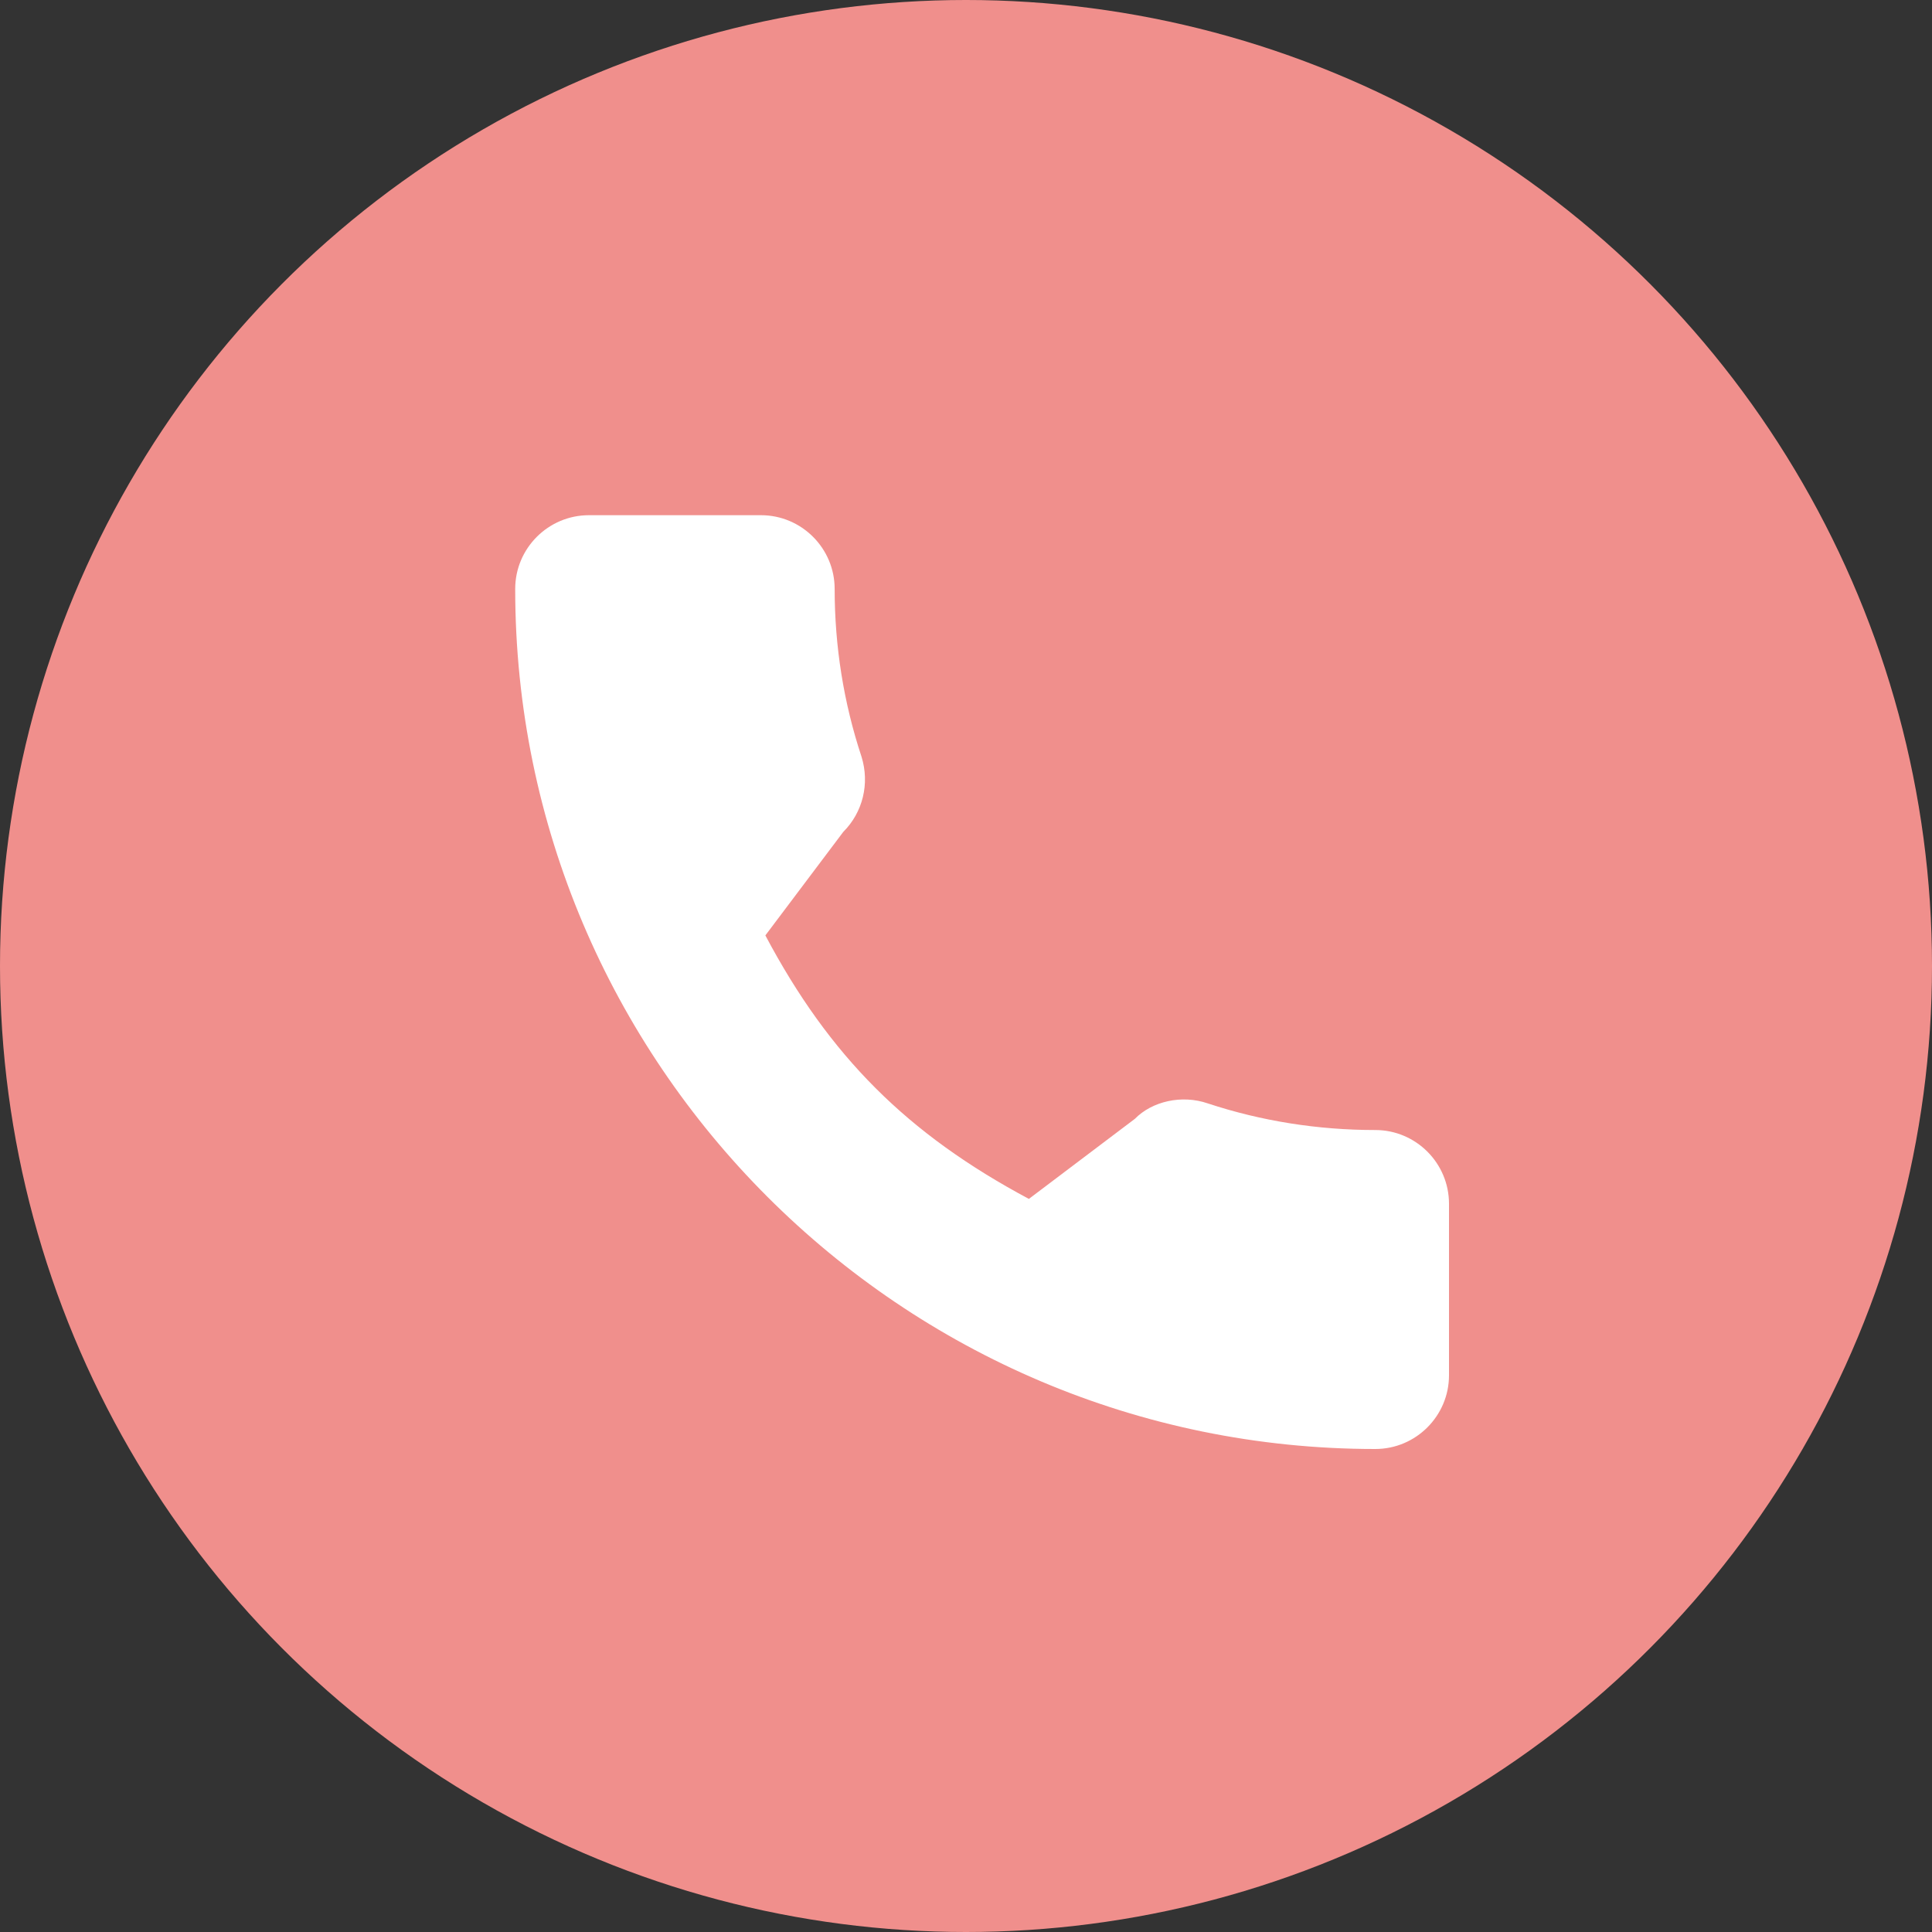
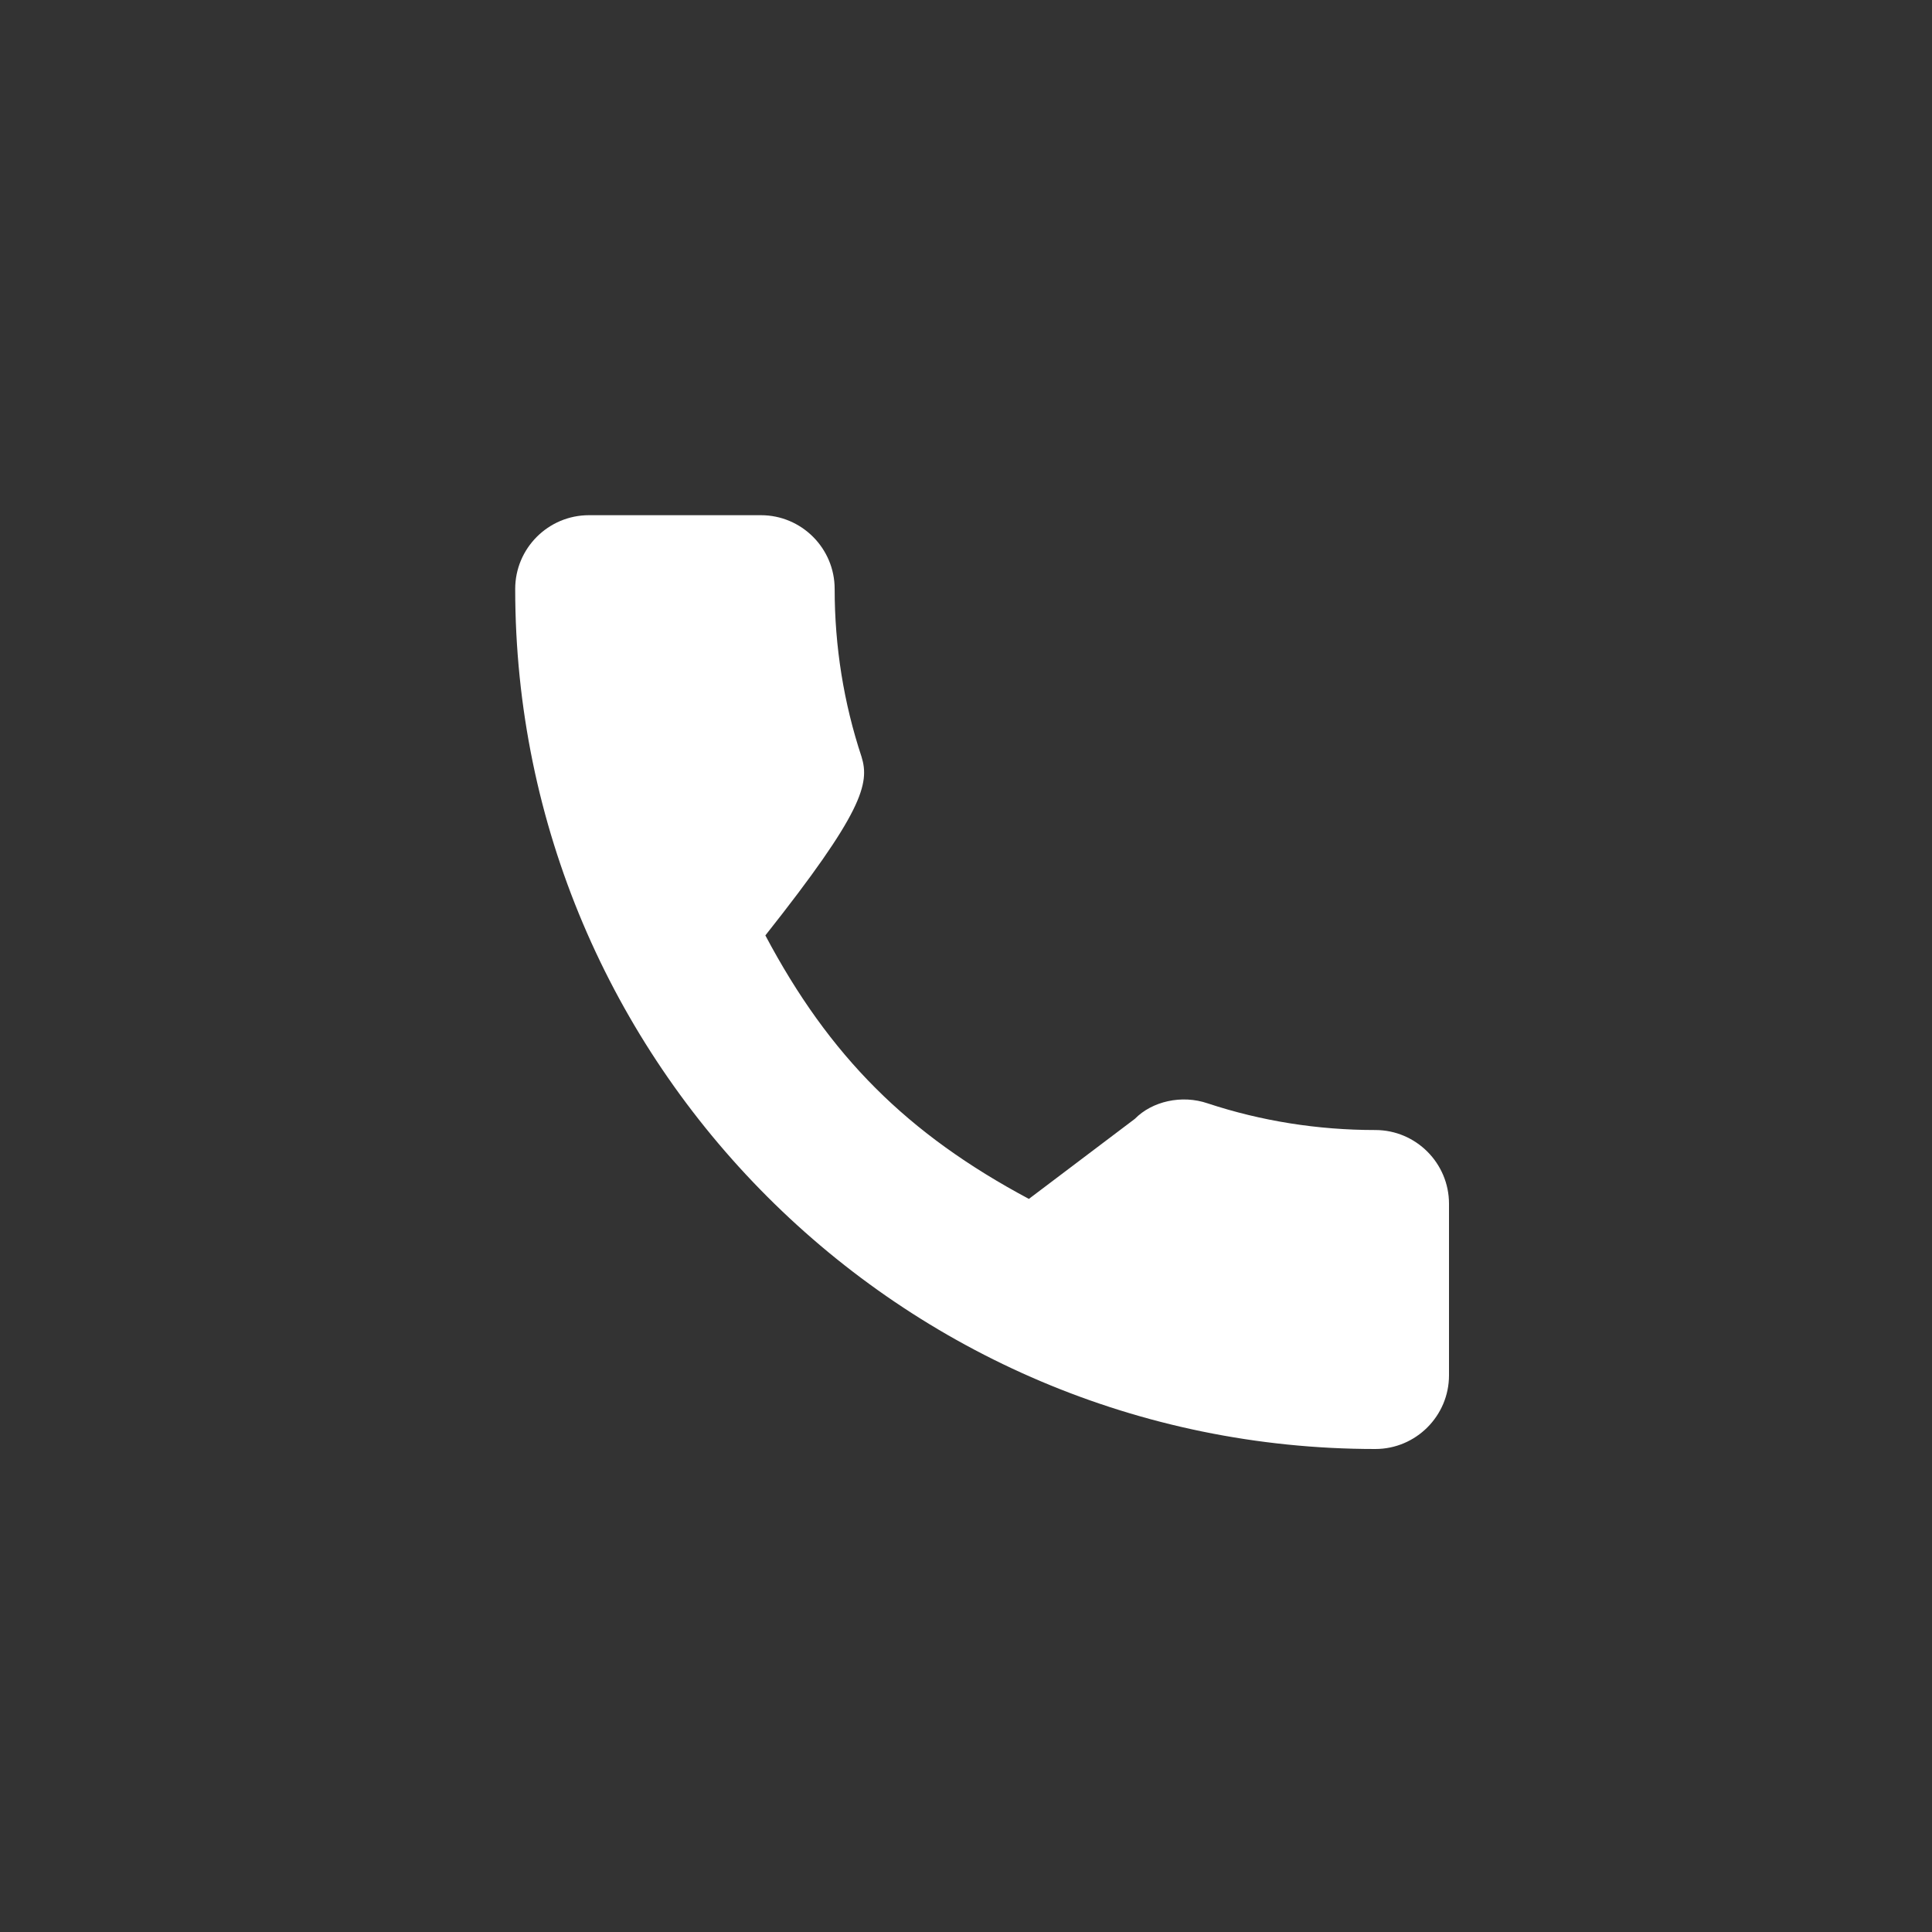
<svg xmlns="http://www.w3.org/2000/svg" width="60" height="60" viewBox="0 0 60 60" fill="none">
  <rect x="0" y="0" width="60" height="60" fill="#333333" stroke="none" />
-   <circle cx="30" cy="30" r="30" fill="#F08F8C" />
-   <path d="M42.711 35.094C40.922 35.094 39.169 34.815 37.509 34.267C36.698 33.988 35.778 34.203 35.245 34.746L31.953 37.233C28.175 35.216 25.758 32.8 23.769 29.05L26.188 25.836C26.797 25.227 27.015 24.335 26.755 23.5C26.202 21.829 25.921 20.075 25.921 18.29C25.921 17.027 24.894 16 23.632 16H18.29C17.027 16 16 17.027 16 18.29C16 33.017 27.983 45 42.711 45C43.973 45 45 43.973 45 42.711V37.384C45 36.121 43.973 35.094 42.711 35.094Z" fill="white" />
+   <path d="M42.711 35.094C40.922 35.094 39.169 34.815 37.509 34.267C36.698 33.988 35.778 34.203 35.245 34.746L31.953 37.233C28.175 35.216 25.758 32.8 23.769 29.05C26.797 25.227 27.015 24.335 26.755 23.5C26.202 21.829 25.921 20.075 25.921 18.29C25.921 17.027 24.894 16 23.632 16H18.29C17.027 16 16 17.027 16 18.29C16 33.017 27.983 45 42.711 45C43.973 45 45 43.973 45 42.711V37.384C45 36.121 43.973 35.094 42.711 35.094Z" fill="white" />
</svg>